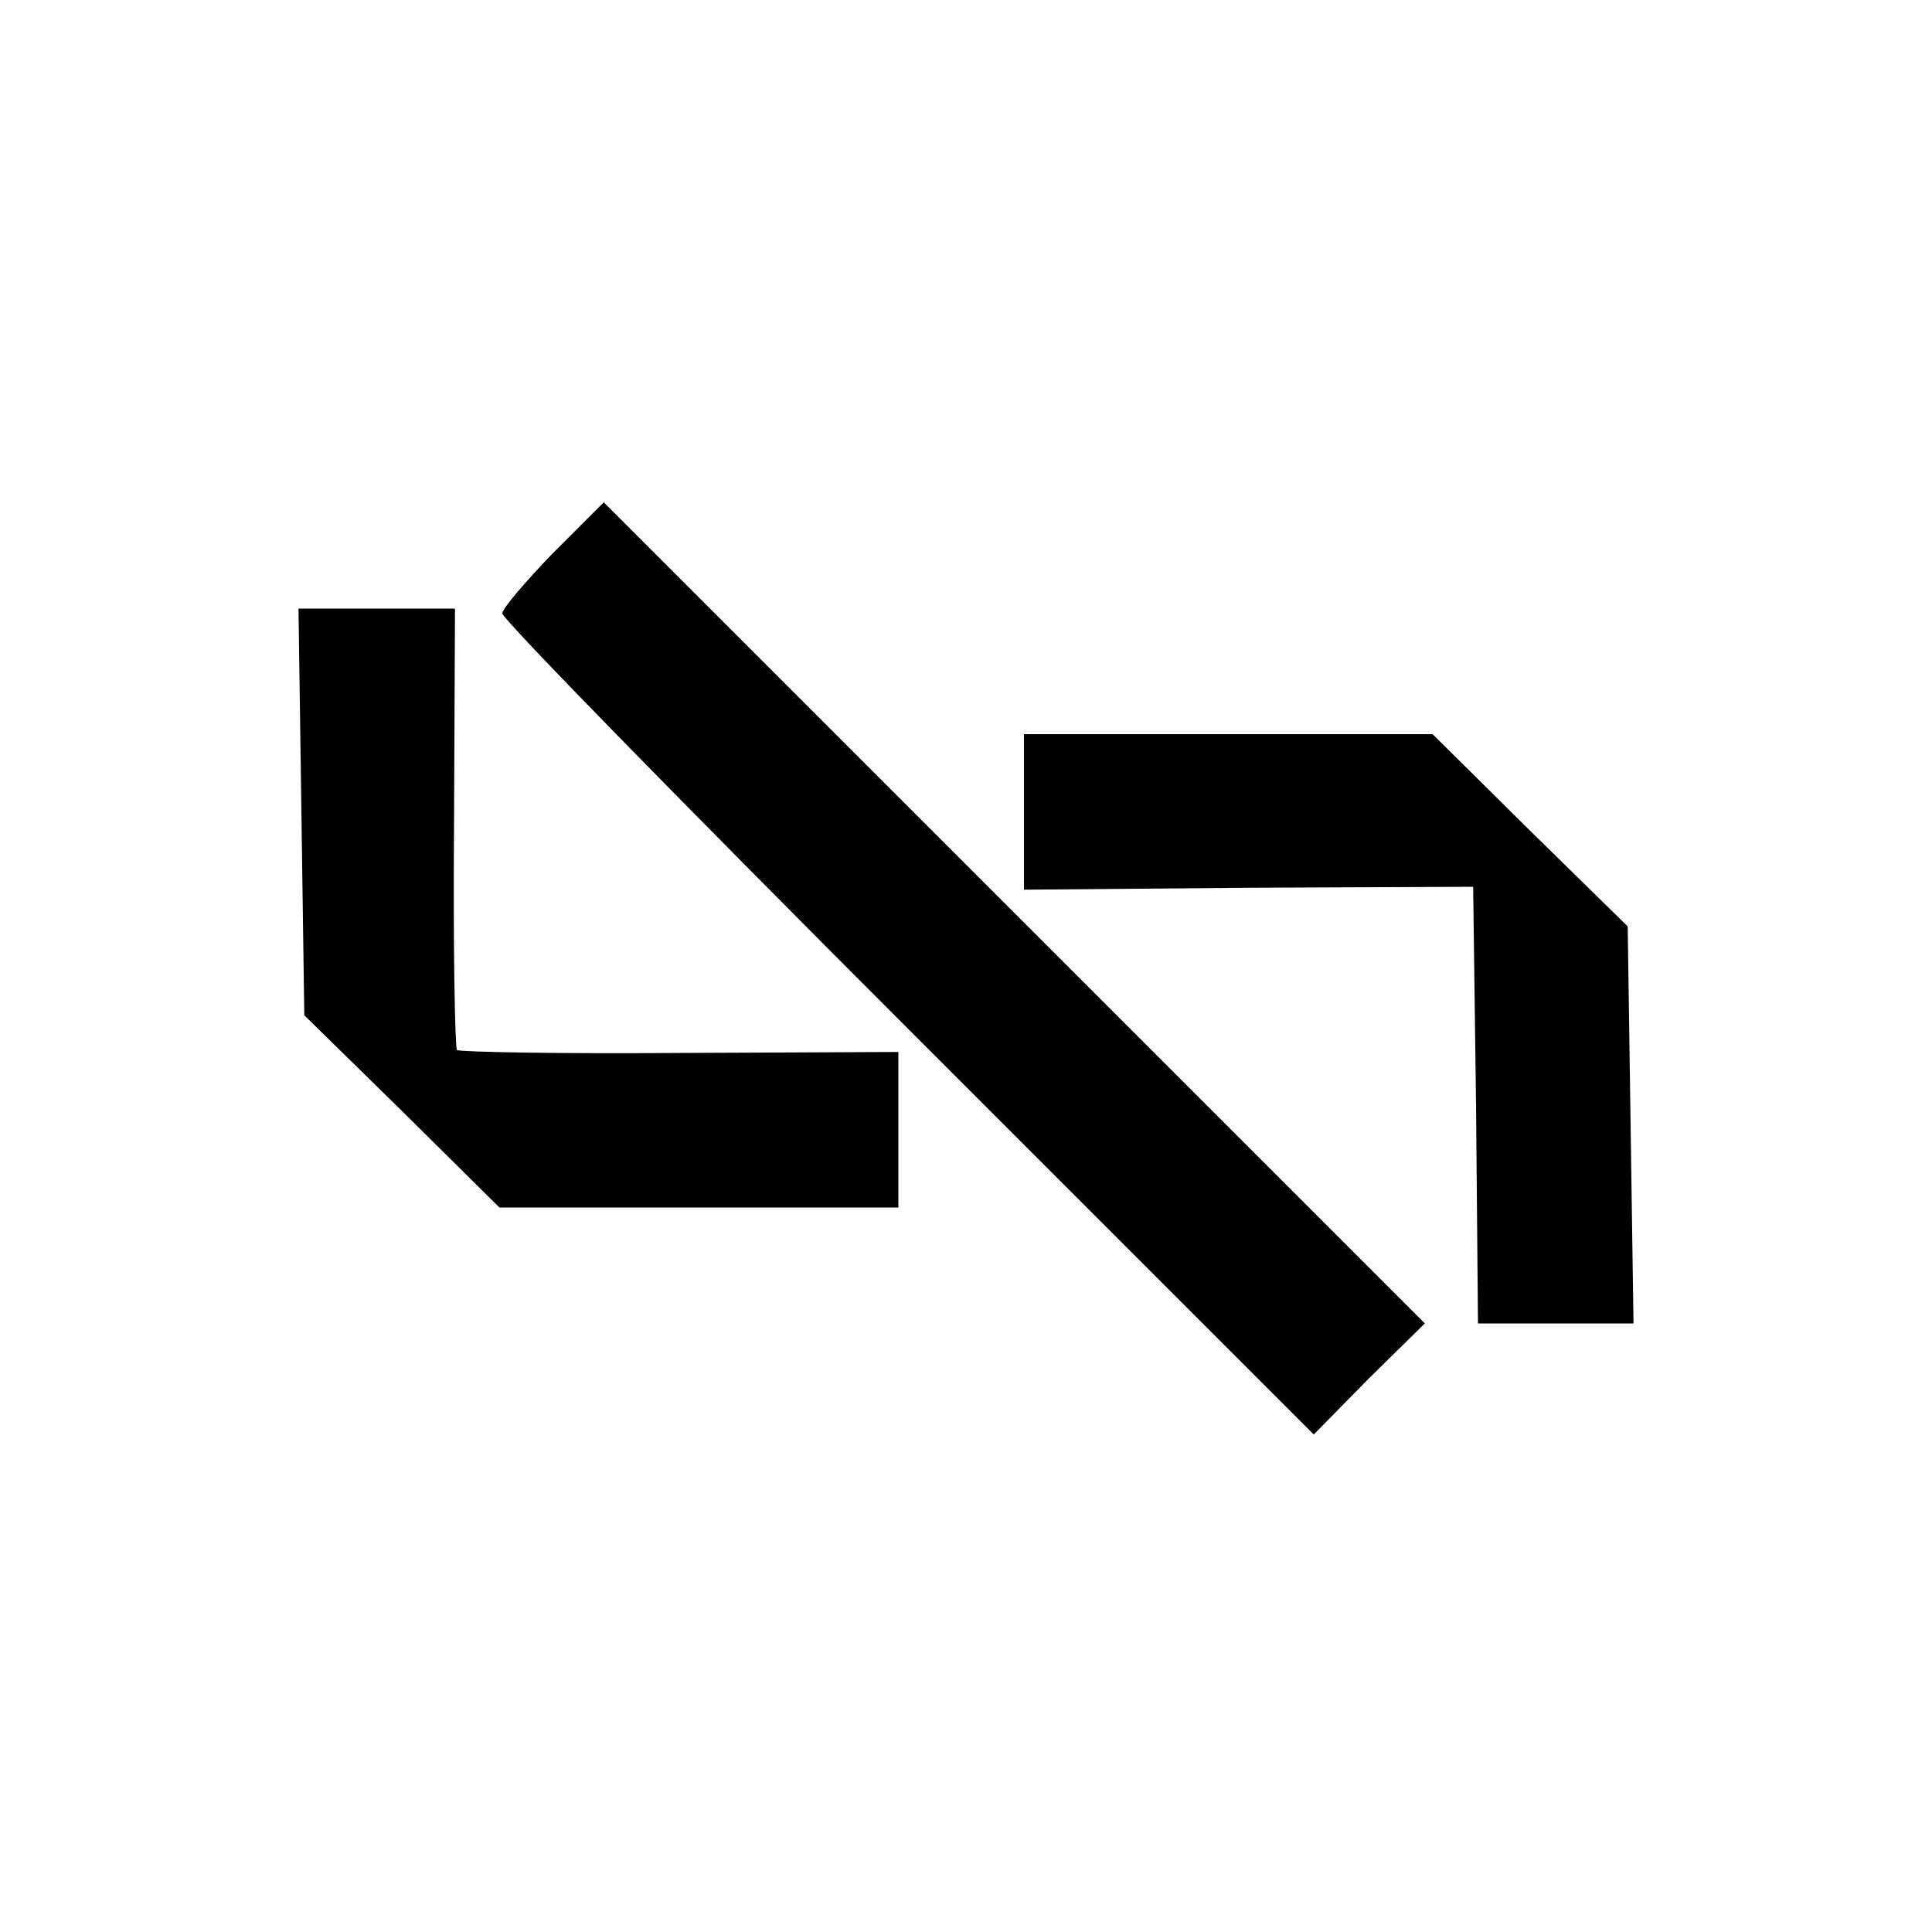
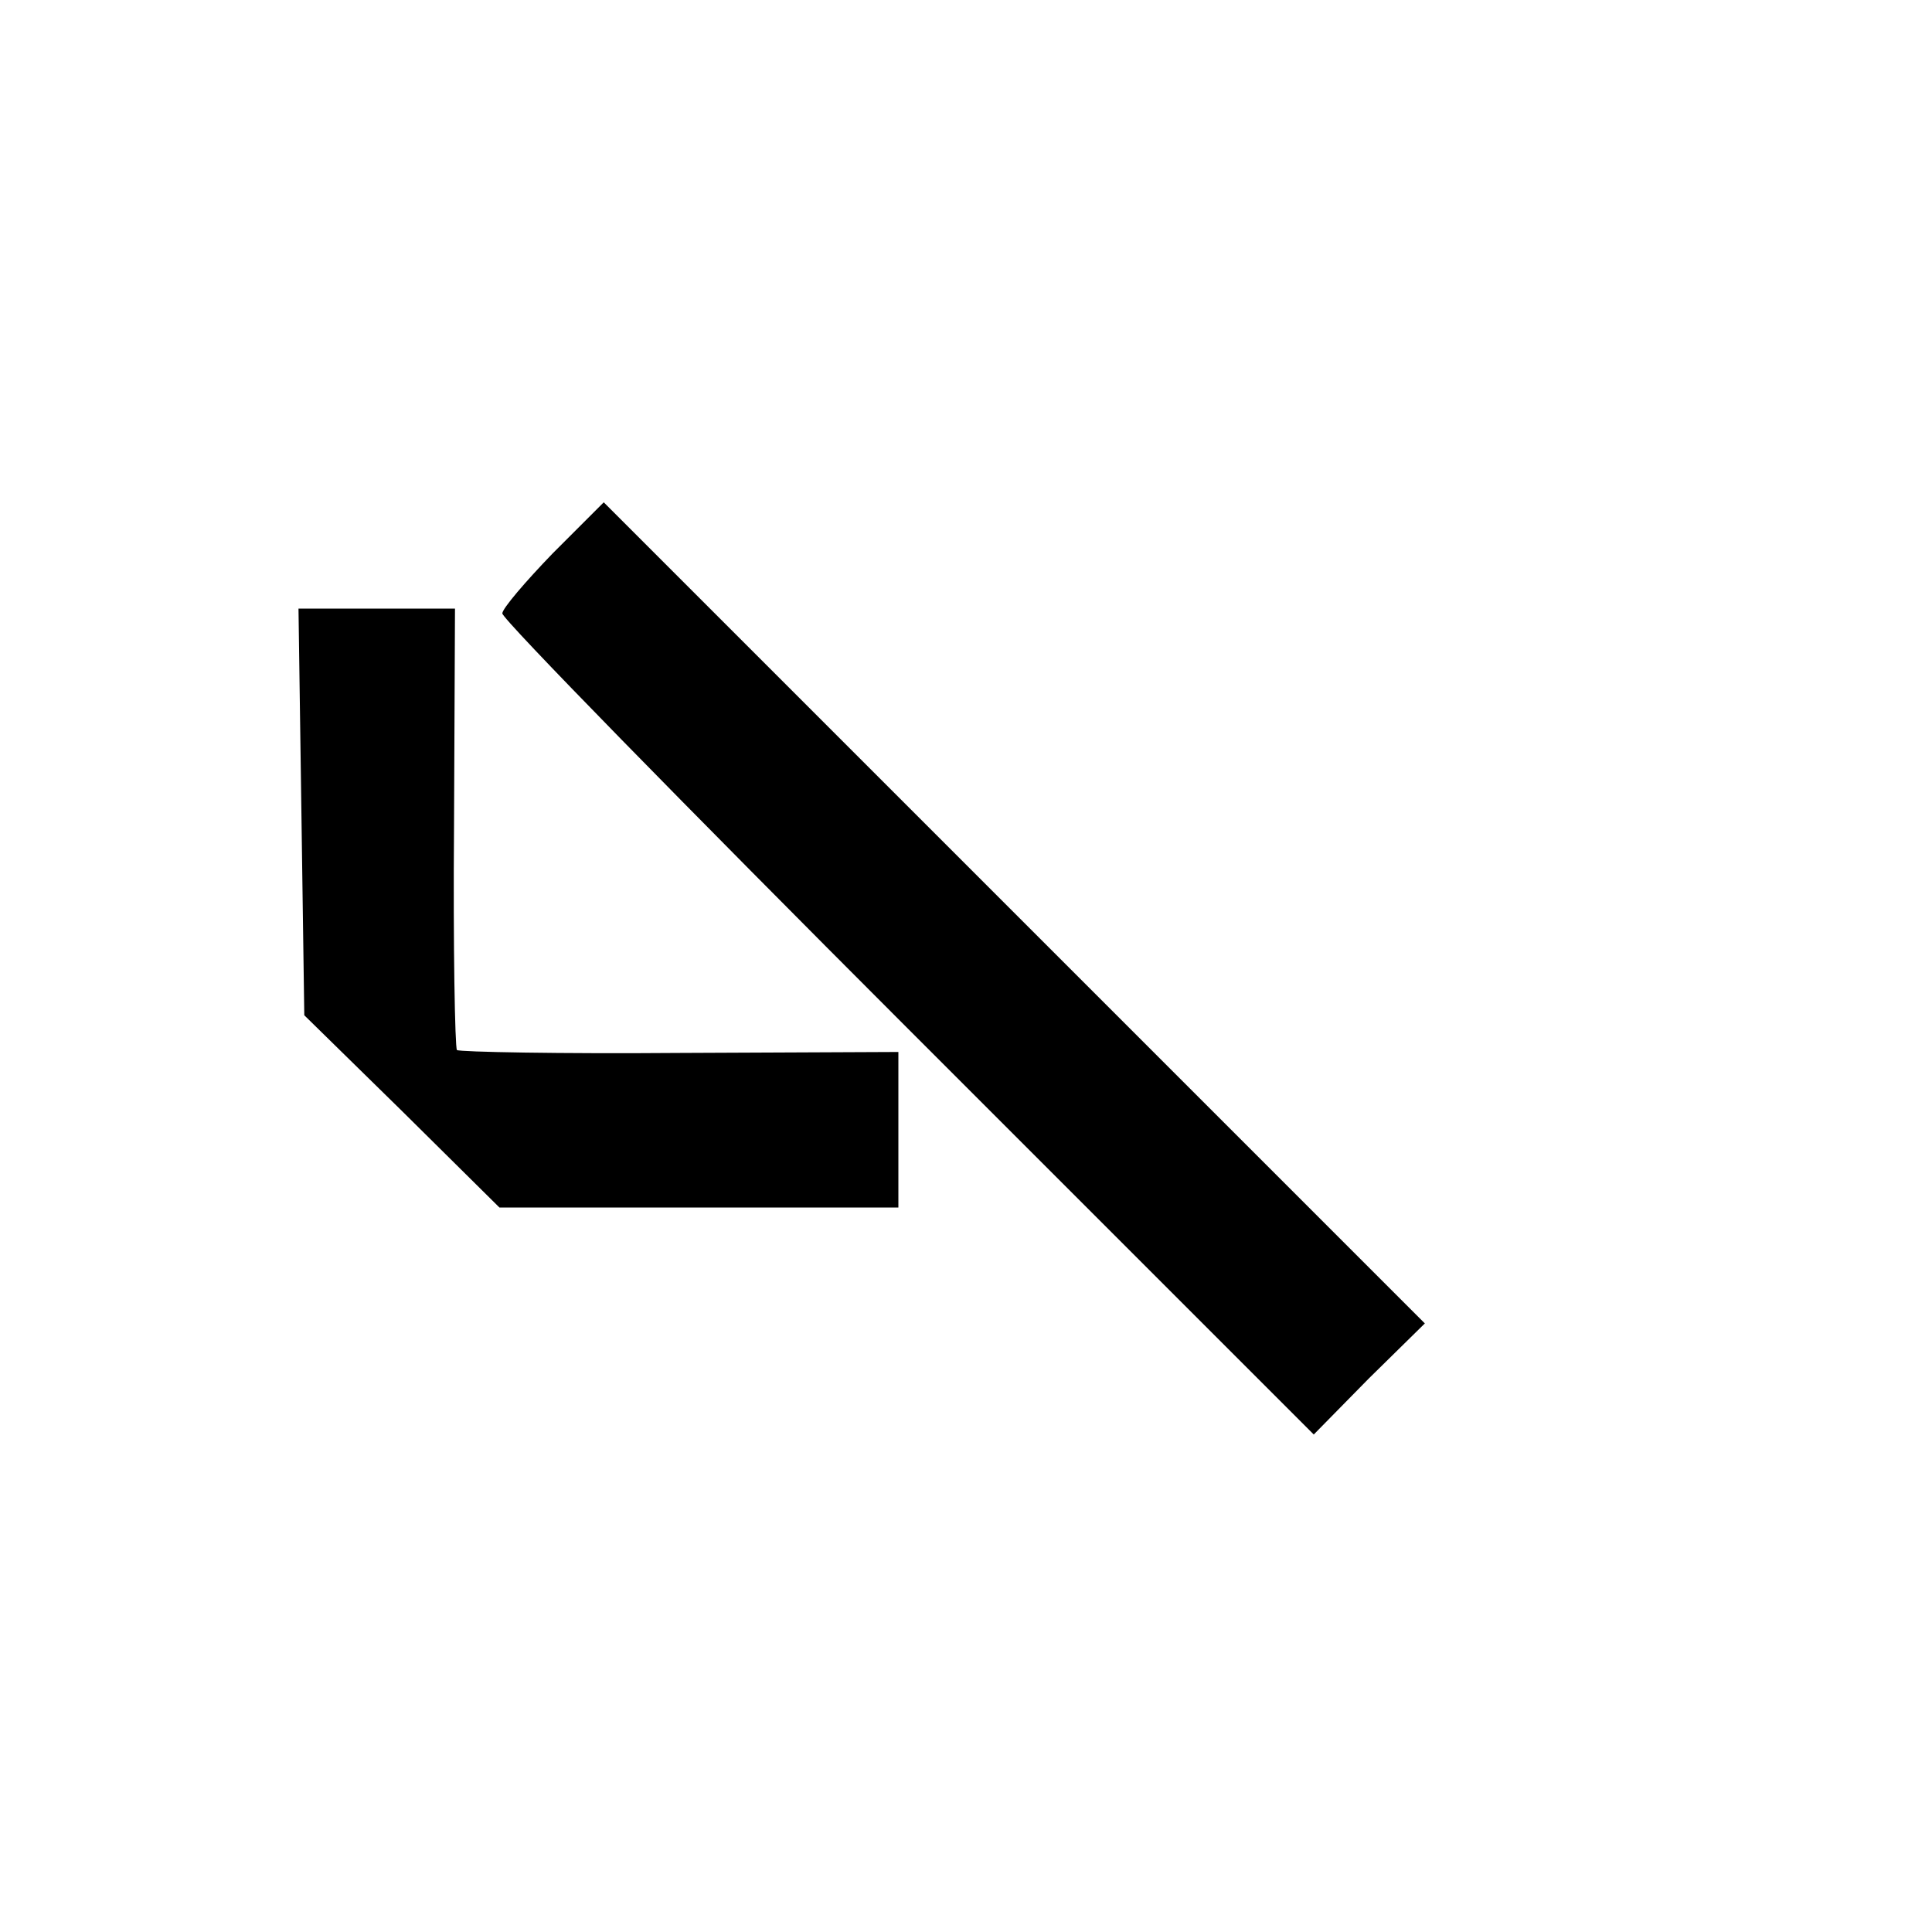
<svg xmlns="http://www.w3.org/2000/svg" version="1.0" width="200pt" height="200pt" viewBox="0 0 200 200" preserveAspectRatio="xMidYMid meet">
  <g transform="translate(0,200) scale(0.1,-0.1)" fill="#000000" stroke="none">
    <path d="M572 1427 c-28 -29 -52 -57 -52 -62 0 -6 189 -199 420 -430 l420 -420 57 58 58 57 -425 425 -425 425 -53 -53z" />
    <path d="M312 1160 l3 -211 101 -99 101 -100 206 0 207 0 0 80 0 81 -226 -1 c-124 -1 -228 1 -231 3 -2 3 -4 107 -3 231 l1 226 -81 0 -81 0 3 -210z" />
-     <path d="M1060 1160 l0 -81 233 2 232 1 3 -226 2 -226 81 0 80 0 -3 205 -3 206 -101 99 -101 100 -211 0 -212 0 0 -80z" />
  </g>
</svg>